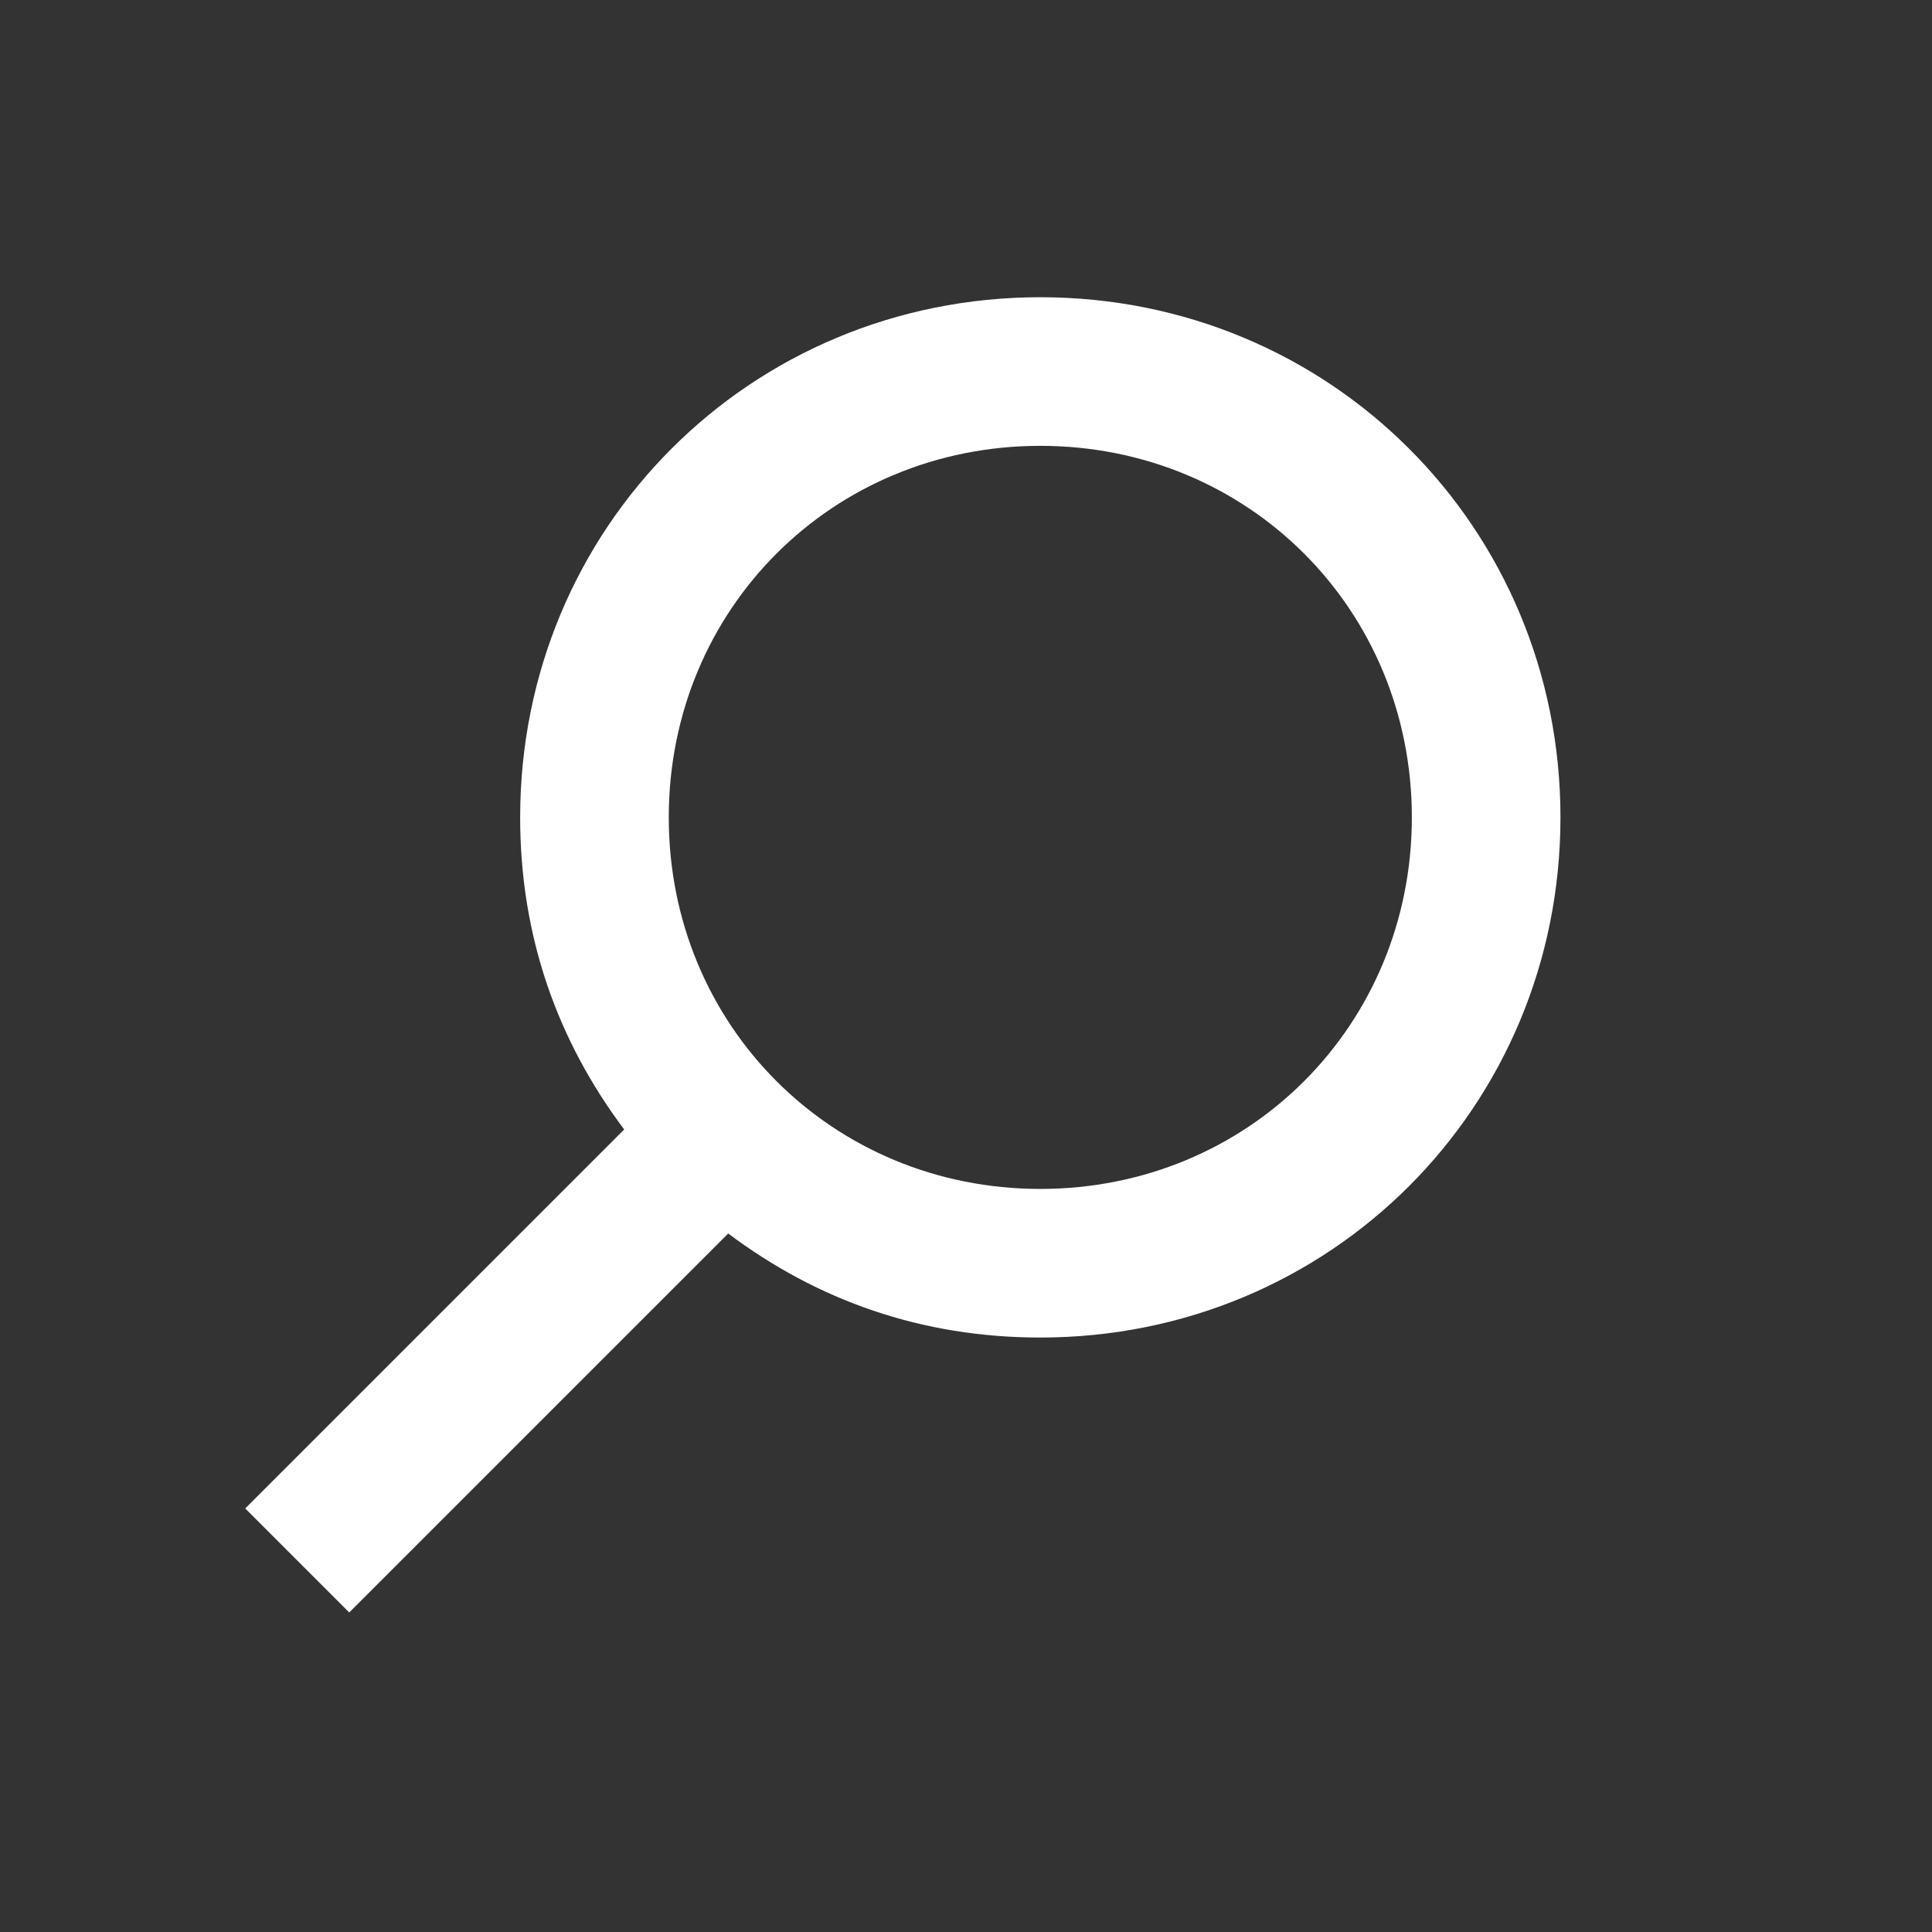
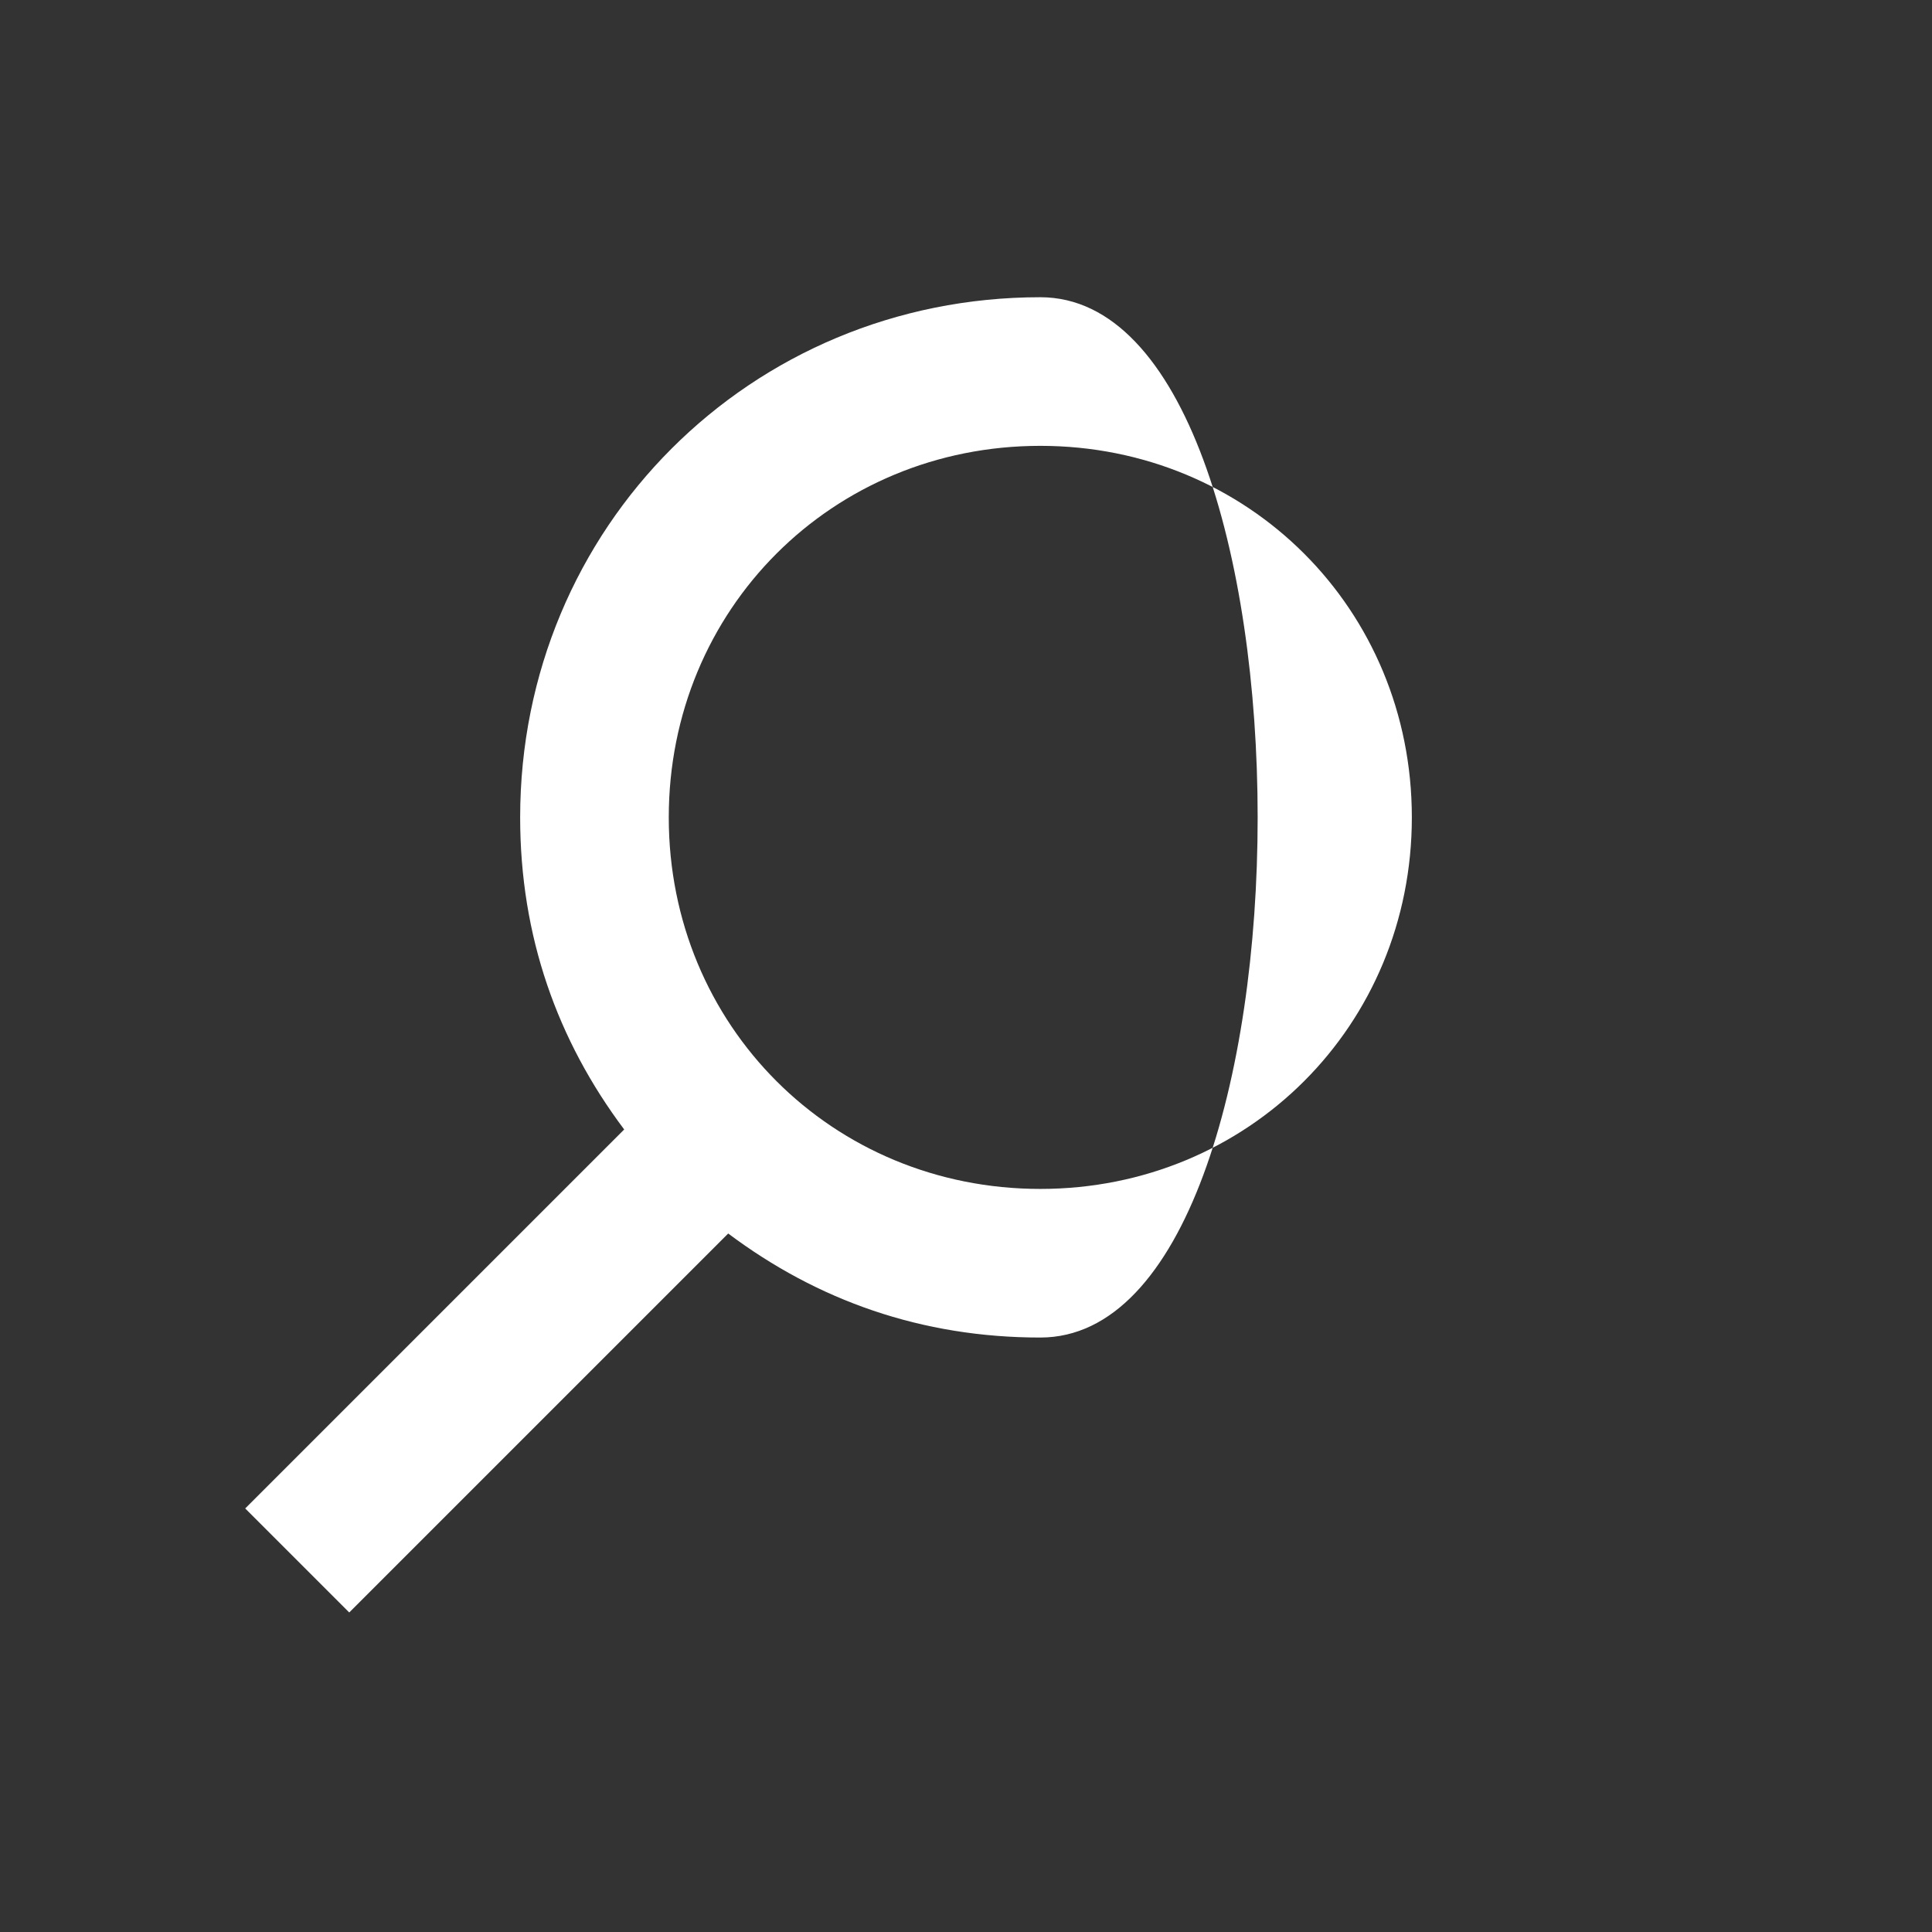
<svg xmlns="http://www.w3.org/2000/svg" version="1.1" id="Слой_1" x="0px" y="0px" viewBox="0 0 26 26" style="enable-background:new 0 0 26 26;" xml:space="preserve">
  <rect x="0" y="0" width="26" height="26" fill="#333333" stroke="none" />
  <style type="text/css">
	.st0{fill-rule:evenodd;clip-rule:evenodd;fill:#FFFFFF;}
</style>
  <g>
-     <path class="st0" d="M14,18c-1.6,0-3-0.5-4.2-1.4l-5.1,5.1l-1.4-1.4l5.1-5.1C7.5,14,7,12.6,7,11c0-3.9,3.1-7,7-7c3.9,0,7,3.1,7,7   S17.9,18,14,18z M14,6c-2.8,0-5,2.2-5,5s2.2,5,5,5c2.8,0,5-2.2,5-5S16.8,6,14,6z" />
+     <path class="st0" d="M14,18c-1.6,0-3-0.5-4.2-1.4l-5.1,5.1l-1.4-1.4l5.1-5.1C7.5,14,7,12.6,7,11c0-3.9,3.1-7,7-7S17.9,18,14,18z M14,6c-2.8,0-5,2.2-5,5s2.2,5,5,5c2.8,0,5-2.2,5-5S16.8,6,14,6z" />
  </g>
</svg>